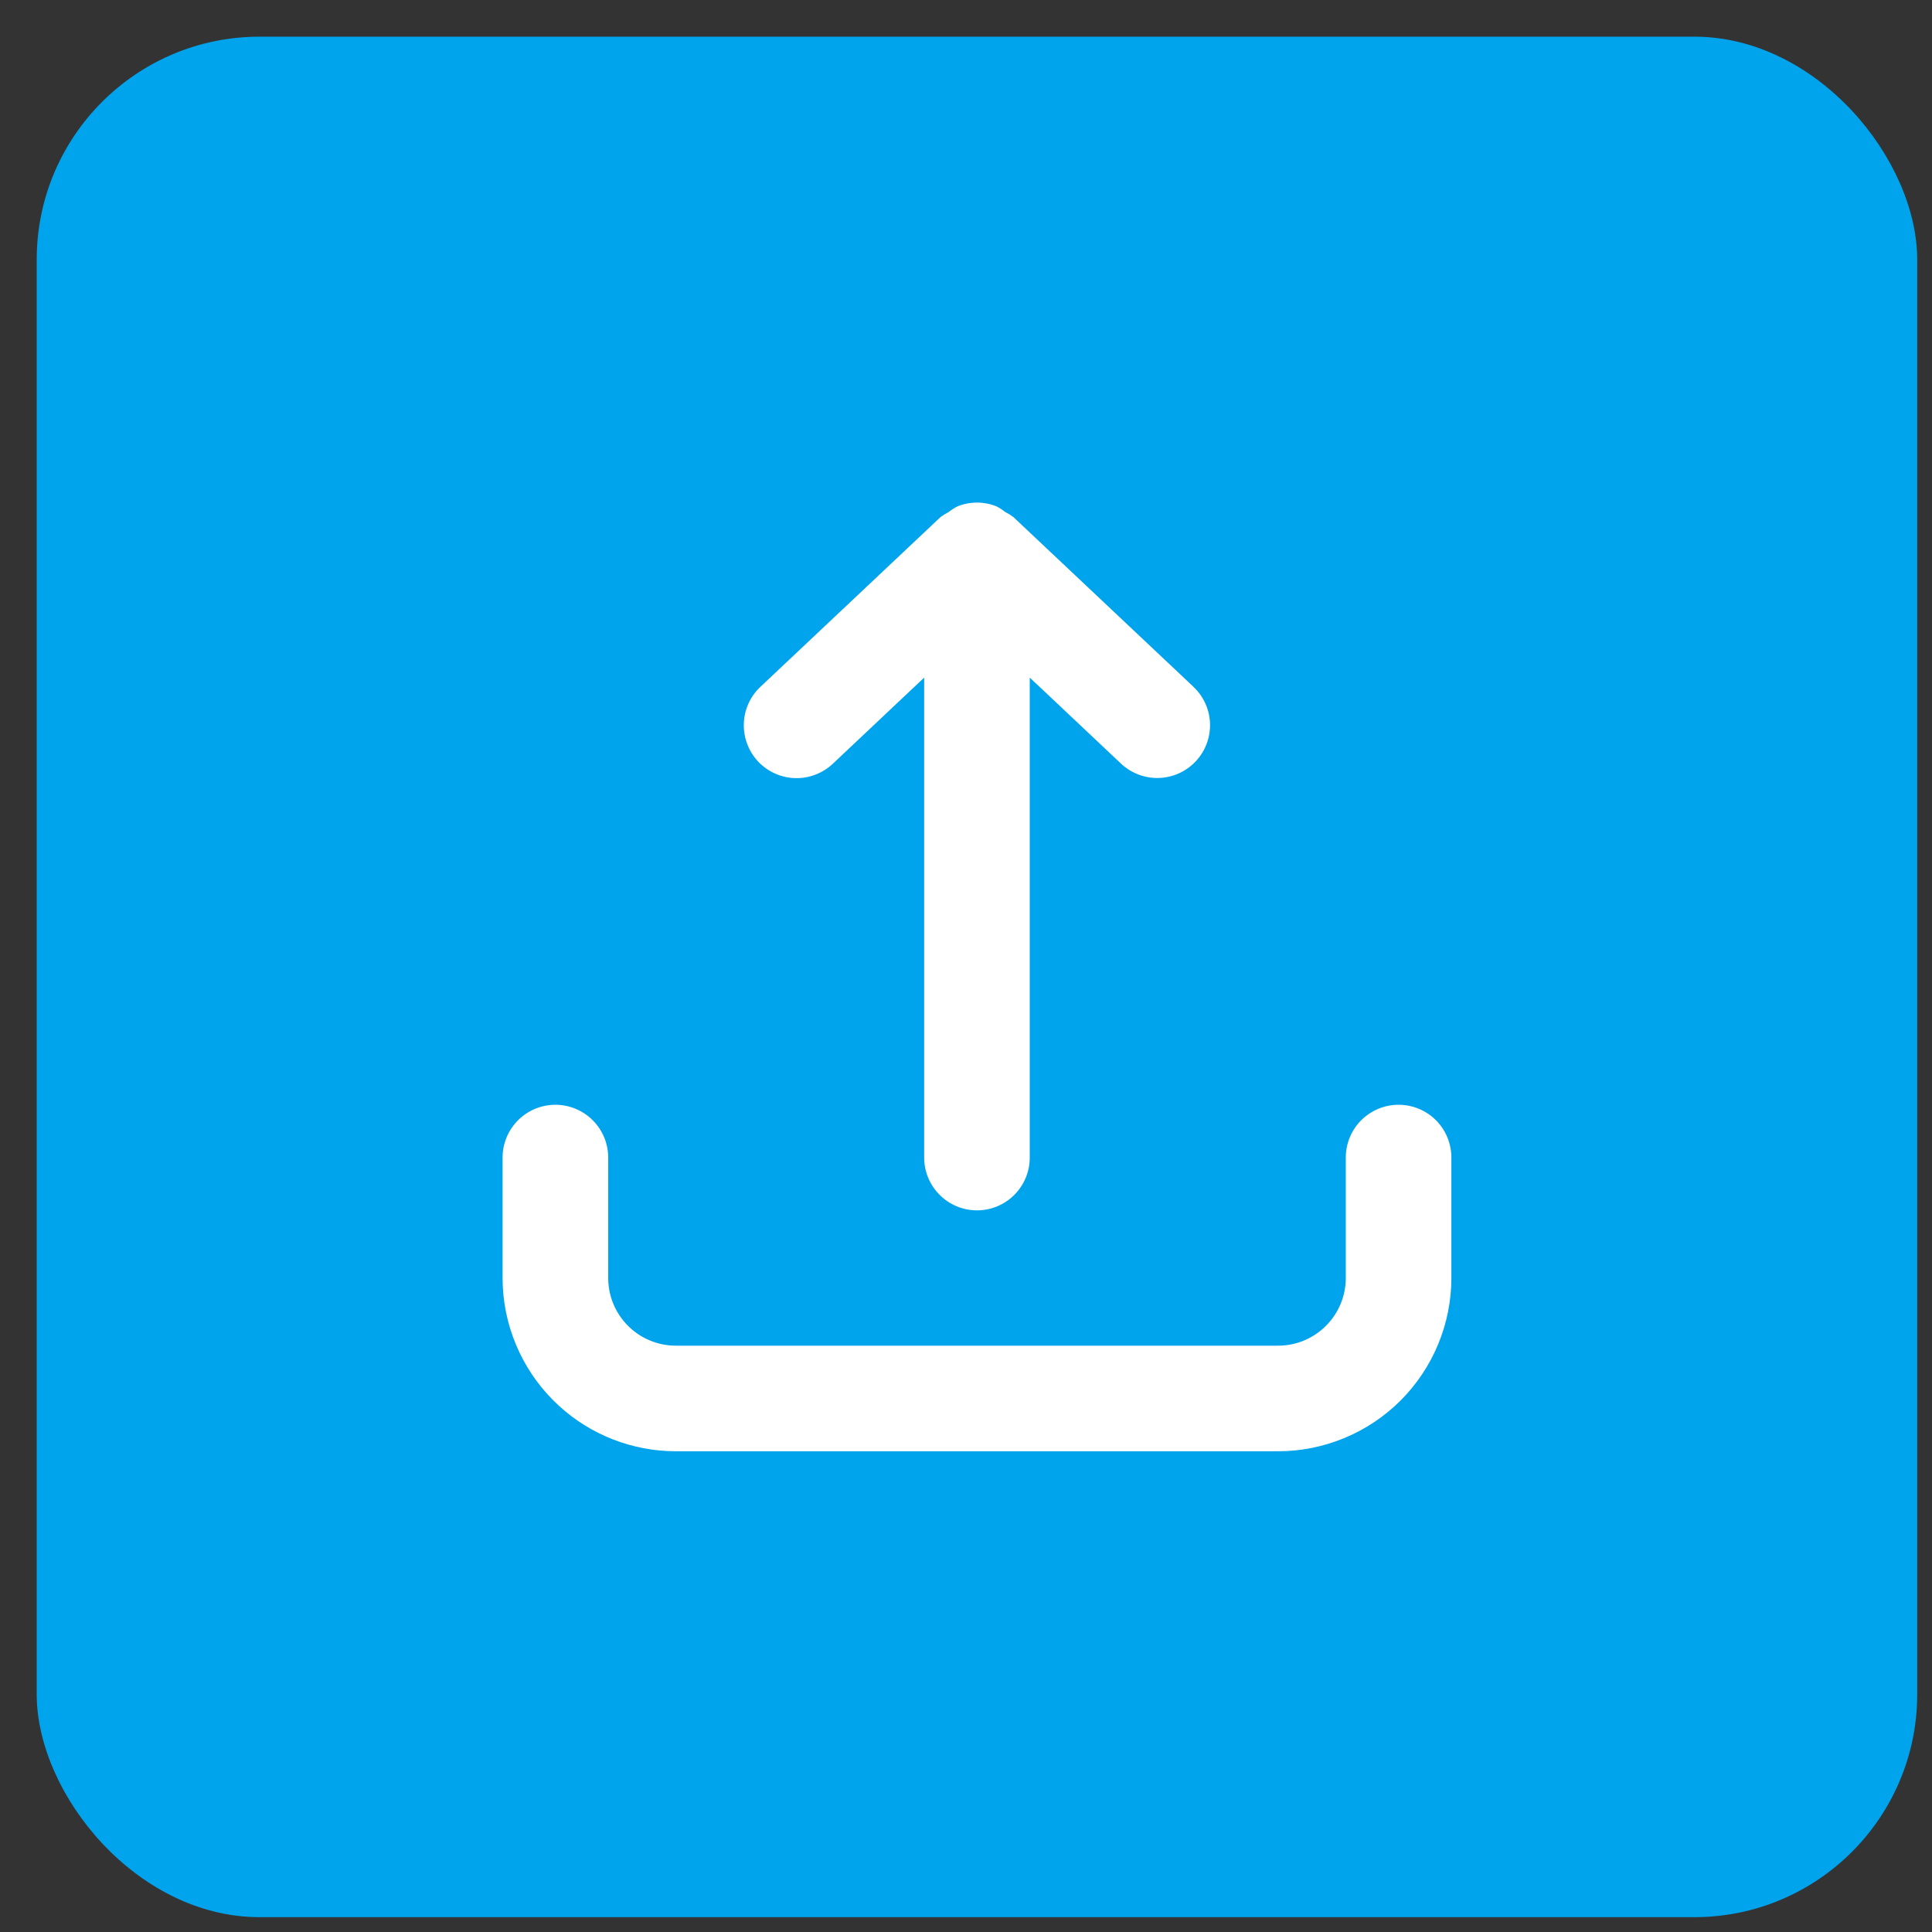
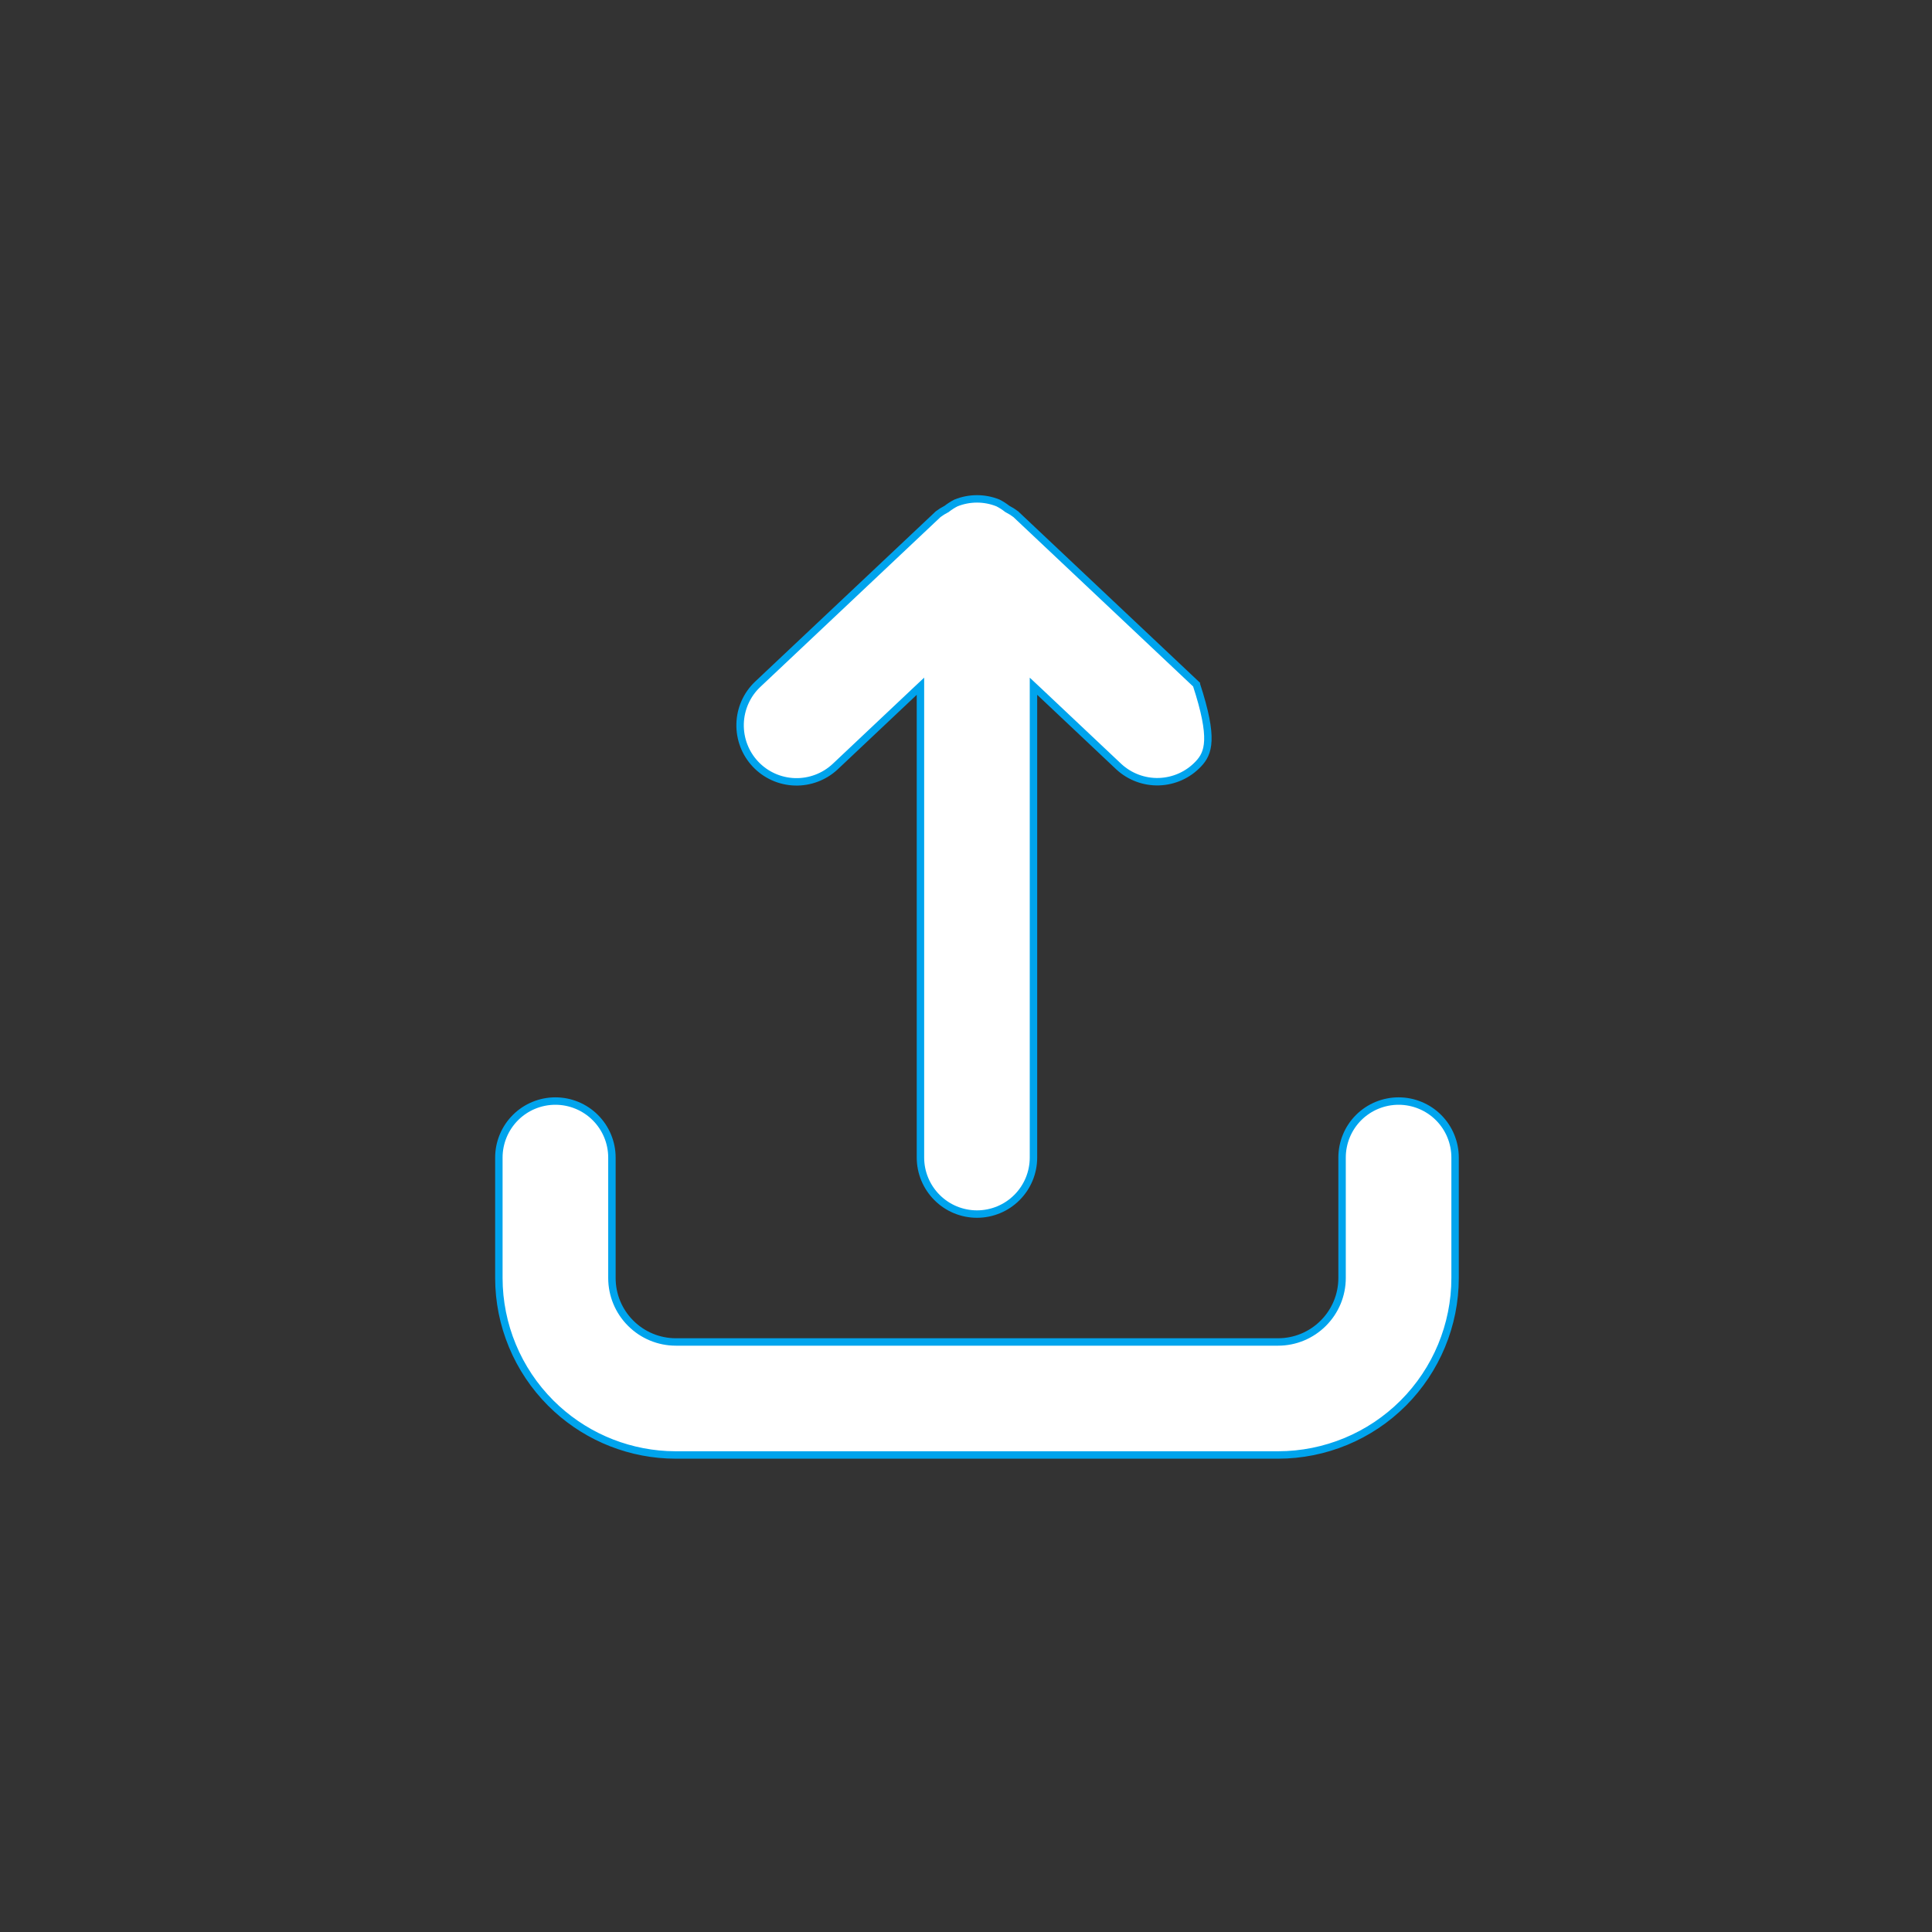
<svg xmlns="http://www.w3.org/2000/svg" width="52" height="52" viewBox="0 0 52 52" fill="none">
  <rect x="0" y="0" width="52" height="52" fill="#333333" stroke="none" />
-   <rect x="0.988" y="0.987" width="50.614" height="50.614" rx="6" fill="#00A4ED" />
-   <path d="M37.644 29.635C38.047 29.635 38.434 29.795 38.719 30.08C39.004 30.365 39.164 30.753 39.164 31.156V34.398C39.163 35.661 38.66 36.872 37.768 37.765C36.875 38.658 35.663 39.16 34.4 39.161H18.19L17.954 39.155C16.777 39.096 15.661 38.602 14.824 37.765C13.931 36.872 13.428 35.661 13.427 34.398V31.156C13.427 30.753 13.588 30.365 13.873 30.08C14.158 29.795 14.545 29.635 14.948 29.635C15.351 29.635 15.738 29.795 16.023 30.08C16.309 30.365 16.47 30.753 16.47 31.156V34.398C16.47 34.855 16.651 35.292 16.974 35.614C17.296 35.937 17.734 36.119 18.19 36.119H34.401C34.858 36.119 35.295 35.937 35.617 35.614C35.94 35.292 36.122 34.855 36.122 34.398V31.156C36.122 30.753 36.282 30.365 36.567 30.08C36.853 29.795 37.24 29.635 37.644 29.635ZM25.73 13.537C26.092 13.391 26.497 13.391 26.859 13.536C26.947 13.58 27.029 13.633 27.106 13.693L27.114 13.699L27.122 13.703C27.198 13.742 27.272 13.788 27.34 13.84L32.201 18.422V18.423C32.49 18.701 32.658 19.081 32.668 19.481C32.678 19.882 32.529 20.271 32.254 20.562C31.979 20.854 31.6 21.025 31.199 21.039C30.799 21.053 30.409 20.908 30.114 20.636L27.985 18.628L27.816 18.47V31.156C27.816 31.56 27.656 31.946 27.371 32.231C27.086 32.517 26.699 32.677 26.296 32.677C25.892 32.677 25.505 32.517 25.22 32.231C24.935 31.946 24.774 31.559 24.774 31.156V18.47L24.606 18.628L22.477 20.636C22.183 20.909 21.792 21.056 21.391 21.043C20.989 21.03 20.609 20.859 20.333 20.566C20.058 20.274 19.91 19.885 19.92 19.483C19.93 19.082 20.098 18.699 20.389 18.422L25.25 13.84C25.319 13.788 25.392 13.742 25.469 13.703L25.477 13.699L25.484 13.693C25.561 13.634 25.643 13.581 25.73 13.537Z" fill="white" stroke="#00A4ED" stroke-width="0.2" />
+   <path d="M37.644 29.635C38.047 29.635 38.434 29.795 38.719 30.08C39.004 30.365 39.164 30.753 39.164 31.156V34.398C39.163 35.661 38.66 36.872 37.768 37.765C36.875 38.658 35.663 39.16 34.4 39.161H18.19L17.954 39.155C16.777 39.096 15.661 38.602 14.824 37.765C13.931 36.872 13.428 35.661 13.427 34.398V31.156C13.427 30.753 13.588 30.365 13.873 30.08C14.158 29.795 14.545 29.635 14.948 29.635C15.351 29.635 15.738 29.795 16.023 30.08C16.309 30.365 16.47 30.753 16.47 31.156V34.398C16.47 34.855 16.651 35.292 16.974 35.614C17.296 35.937 17.734 36.119 18.19 36.119H34.401C34.858 36.119 35.295 35.937 35.617 35.614C35.94 35.292 36.122 34.855 36.122 34.398V31.156C36.122 30.753 36.282 30.365 36.567 30.08C36.853 29.795 37.24 29.635 37.644 29.635ZM25.73 13.537C26.092 13.391 26.497 13.391 26.859 13.536C26.947 13.58 27.029 13.633 27.106 13.693L27.114 13.699L27.122 13.703C27.198 13.742 27.272 13.788 27.34 13.84L32.201 18.422V18.423C32.678 19.882 32.529 20.271 32.254 20.562C31.979 20.854 31.6 21.025 31.199 21.039C30.799 21.053 30.409 20.908 30.114 20.636L27.985 18.628L27.816 18.47V31.156C27.816 31.56 27.656 31.946 27.371 32.231C27.086 32.517 26.699 32.677 26.296 32.677C25.892 32.677 25.505 32.517 25.22 32.231C24.935 31.946 24.774 31.559 24.774 31.156V18.47L24.606 18.628L22.477 20.636C22.183 20.909 21.792 21.056 21.391 21.043C20.989 21.03 20.609 20.859 20.333 20.566C20.058 20.274 19.91 19.885 19.92 19.483C19.93 19.082 20.098 18.699 20.389 18.422L25.25 13.84C25.319 13.788 25.392 13.742 25.469 13.703L25.477 13.699L25.484 13.693C25.561 13.634 25.643 13.581 25.73 13.537Z" fill="white" stroke="#00A4ED" stroke-width="0.2" />
</svg>